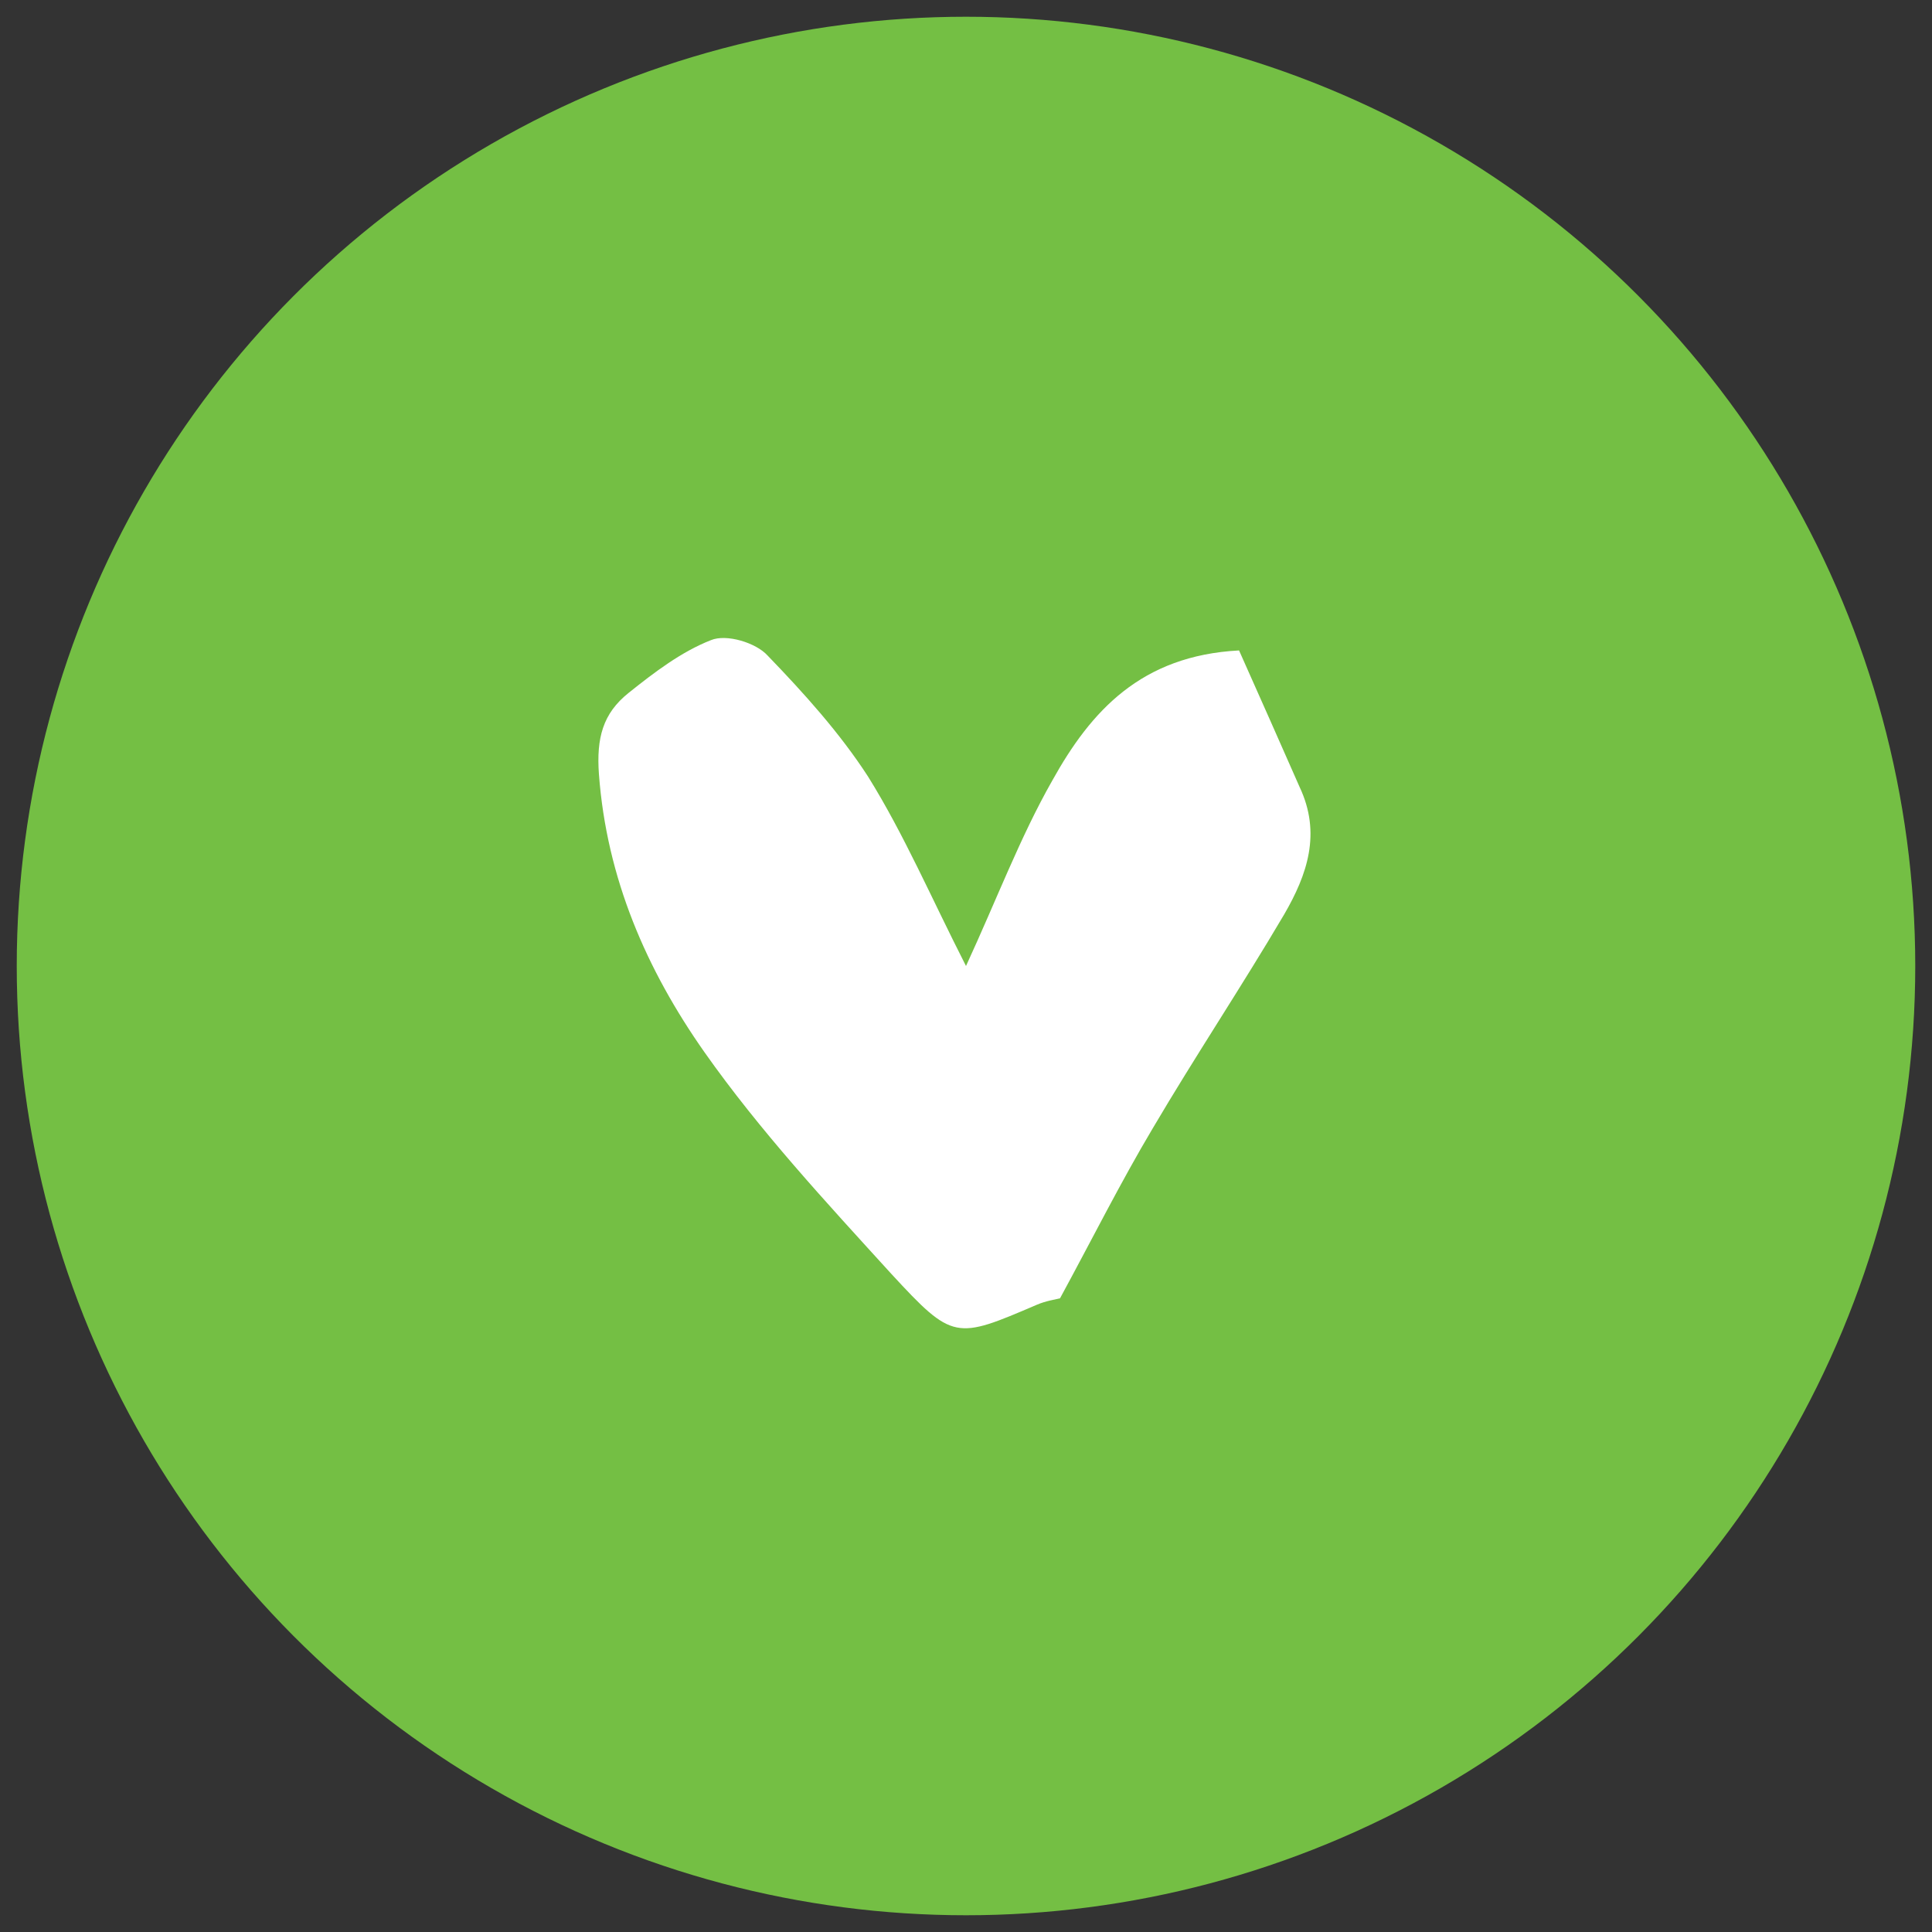
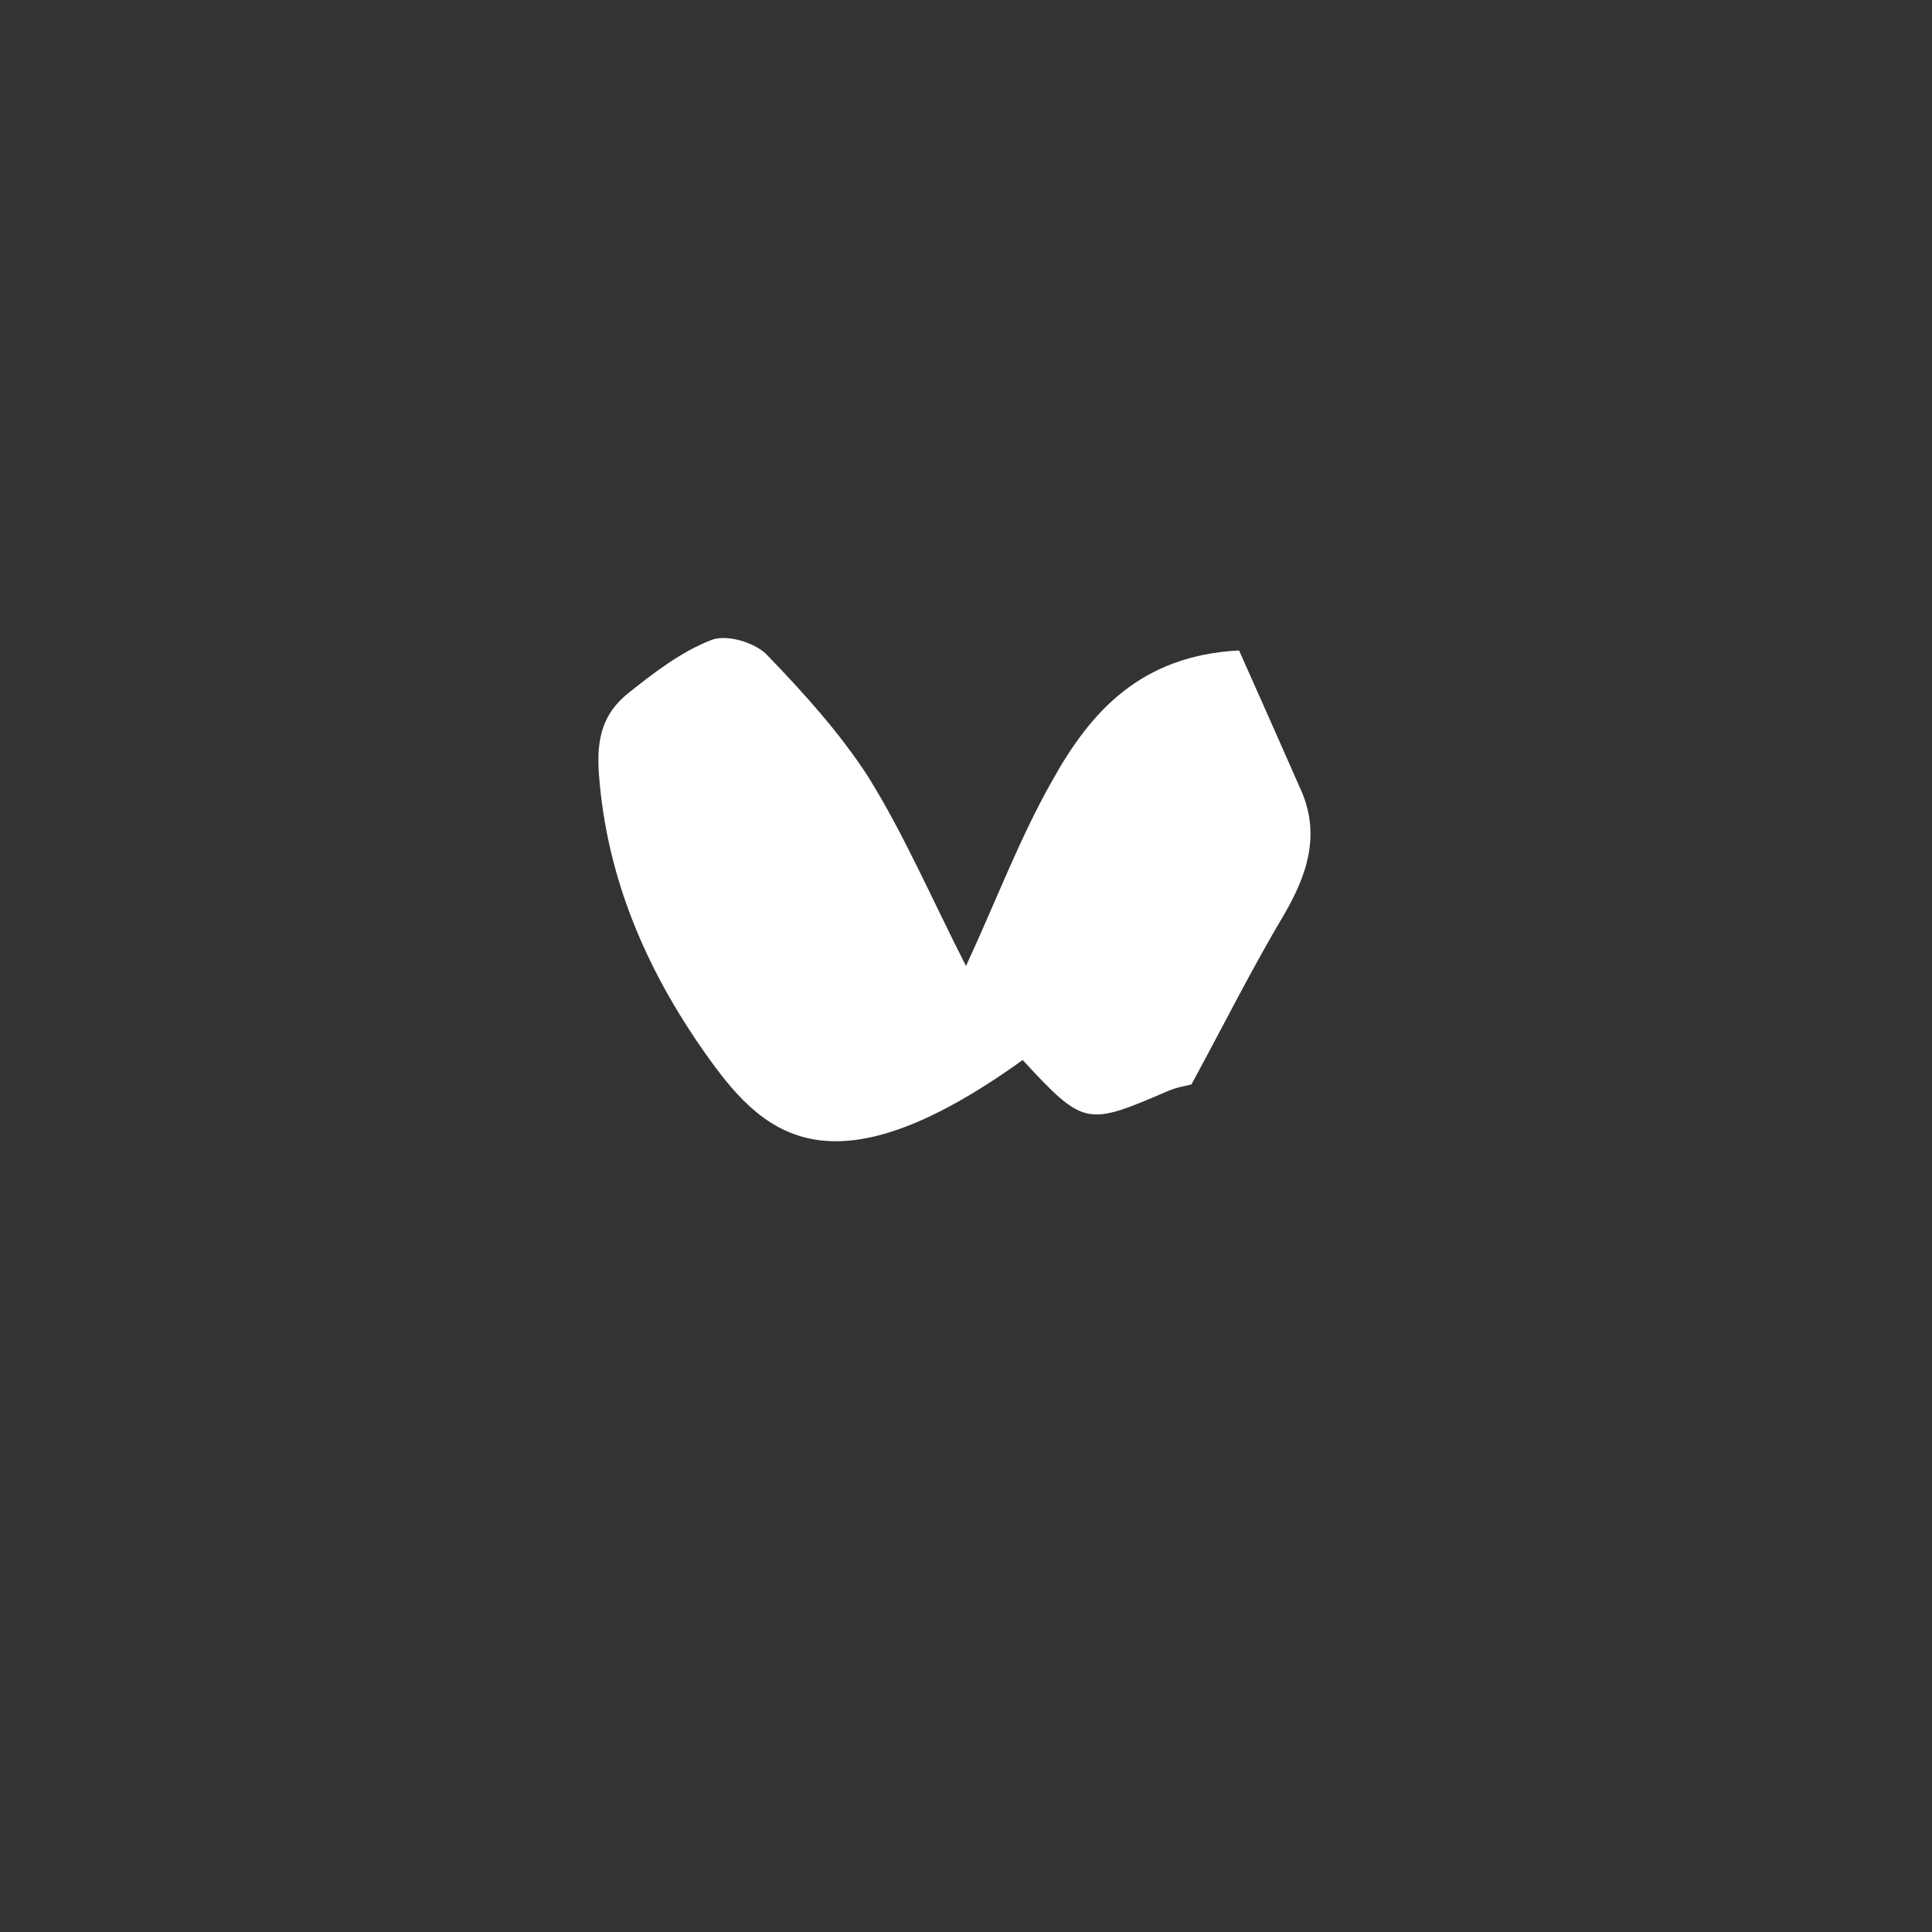
<svg xmlns="http://www.w3.org/2000/svg" version="1.1" id="Layer_1" x="0px" y="0px" viewBox="0 0 150 150" style="enable-background:new 0 0 150 150;" xml:space="preserve">
  <rect x="0" y="0" width="150" height="150" fill="#333333" stroke="none" />
  <style type="text/css">
	.st0{fill:#74BF44;}
	.st1{fill:#FFFFFF;}
</style>
-   <circle class="st0" cx="75" cy="75" r="73.7" />
-   <path class="st1" d="M96.2,50.5c1.7,3.8,3.2,7.2,4.7,10.6c1.7,3.6,0.6,6.8-1.2,9.9c-3.3,5.6-6.9,11-10.2,16.6  c-2.5,4.2-4.7,8.6-7.2,13.2c-0.4,0.1-1.1,0.2-1.8,0.5c-6.3,2.7-6.5,2.8-11.3-2.4C64.1,93.3,59,87.8,54.7,81.7  c-4.5-6.4-7.6-13.5-8.2-21.6c-0.2-2.8,0.3-4.7,2.3-6.3c2-1.6,4.1-3.2,6.4-4.1c1.2-0.5,3.5,0.2,4.4,1.2c2.8,2.9,5.6,6,7.8,9.4  c2.8,4.5,4.9,9.4,7.6,14.7c2.4-5.2,4.2-10,6.7-14.4C84.7,55.2,88.6,50.9,96.2,50.5z" />
+   <path class="st1" d="M96.2,50.5c1.7,3.8,3.2,7.2,4.7,10.6c1.7,3.6,0.6,6.8-1.2,9.9c-2.5,4.2-4.7,8.6-7.2,13.2c-0.4,0.1-1.1,0.2-1.8,0.5c-6.3,2.7-6.5,2.8-11.3-2.4C64.1,93.3,59,87.8,54.7,81.7  c-4.5-6.4-7.6-13.5-8.2-21.6c-0.2-2.8,0.3-4.7,2.3-6.3c2-1.6,4.1-3.2,6.4-4.1c1.2-0.5,3.5,0.2,4.4,1.2c2.8,2.9,5.6,6,7.8,9.4  c2.8,4.5,4.9,9.4,7.6,14.7c2.4-5.2,4.2-10,6.7-14.4C84.7,55.2,88.6,50.9,96.2,50.5z" />
</svg>